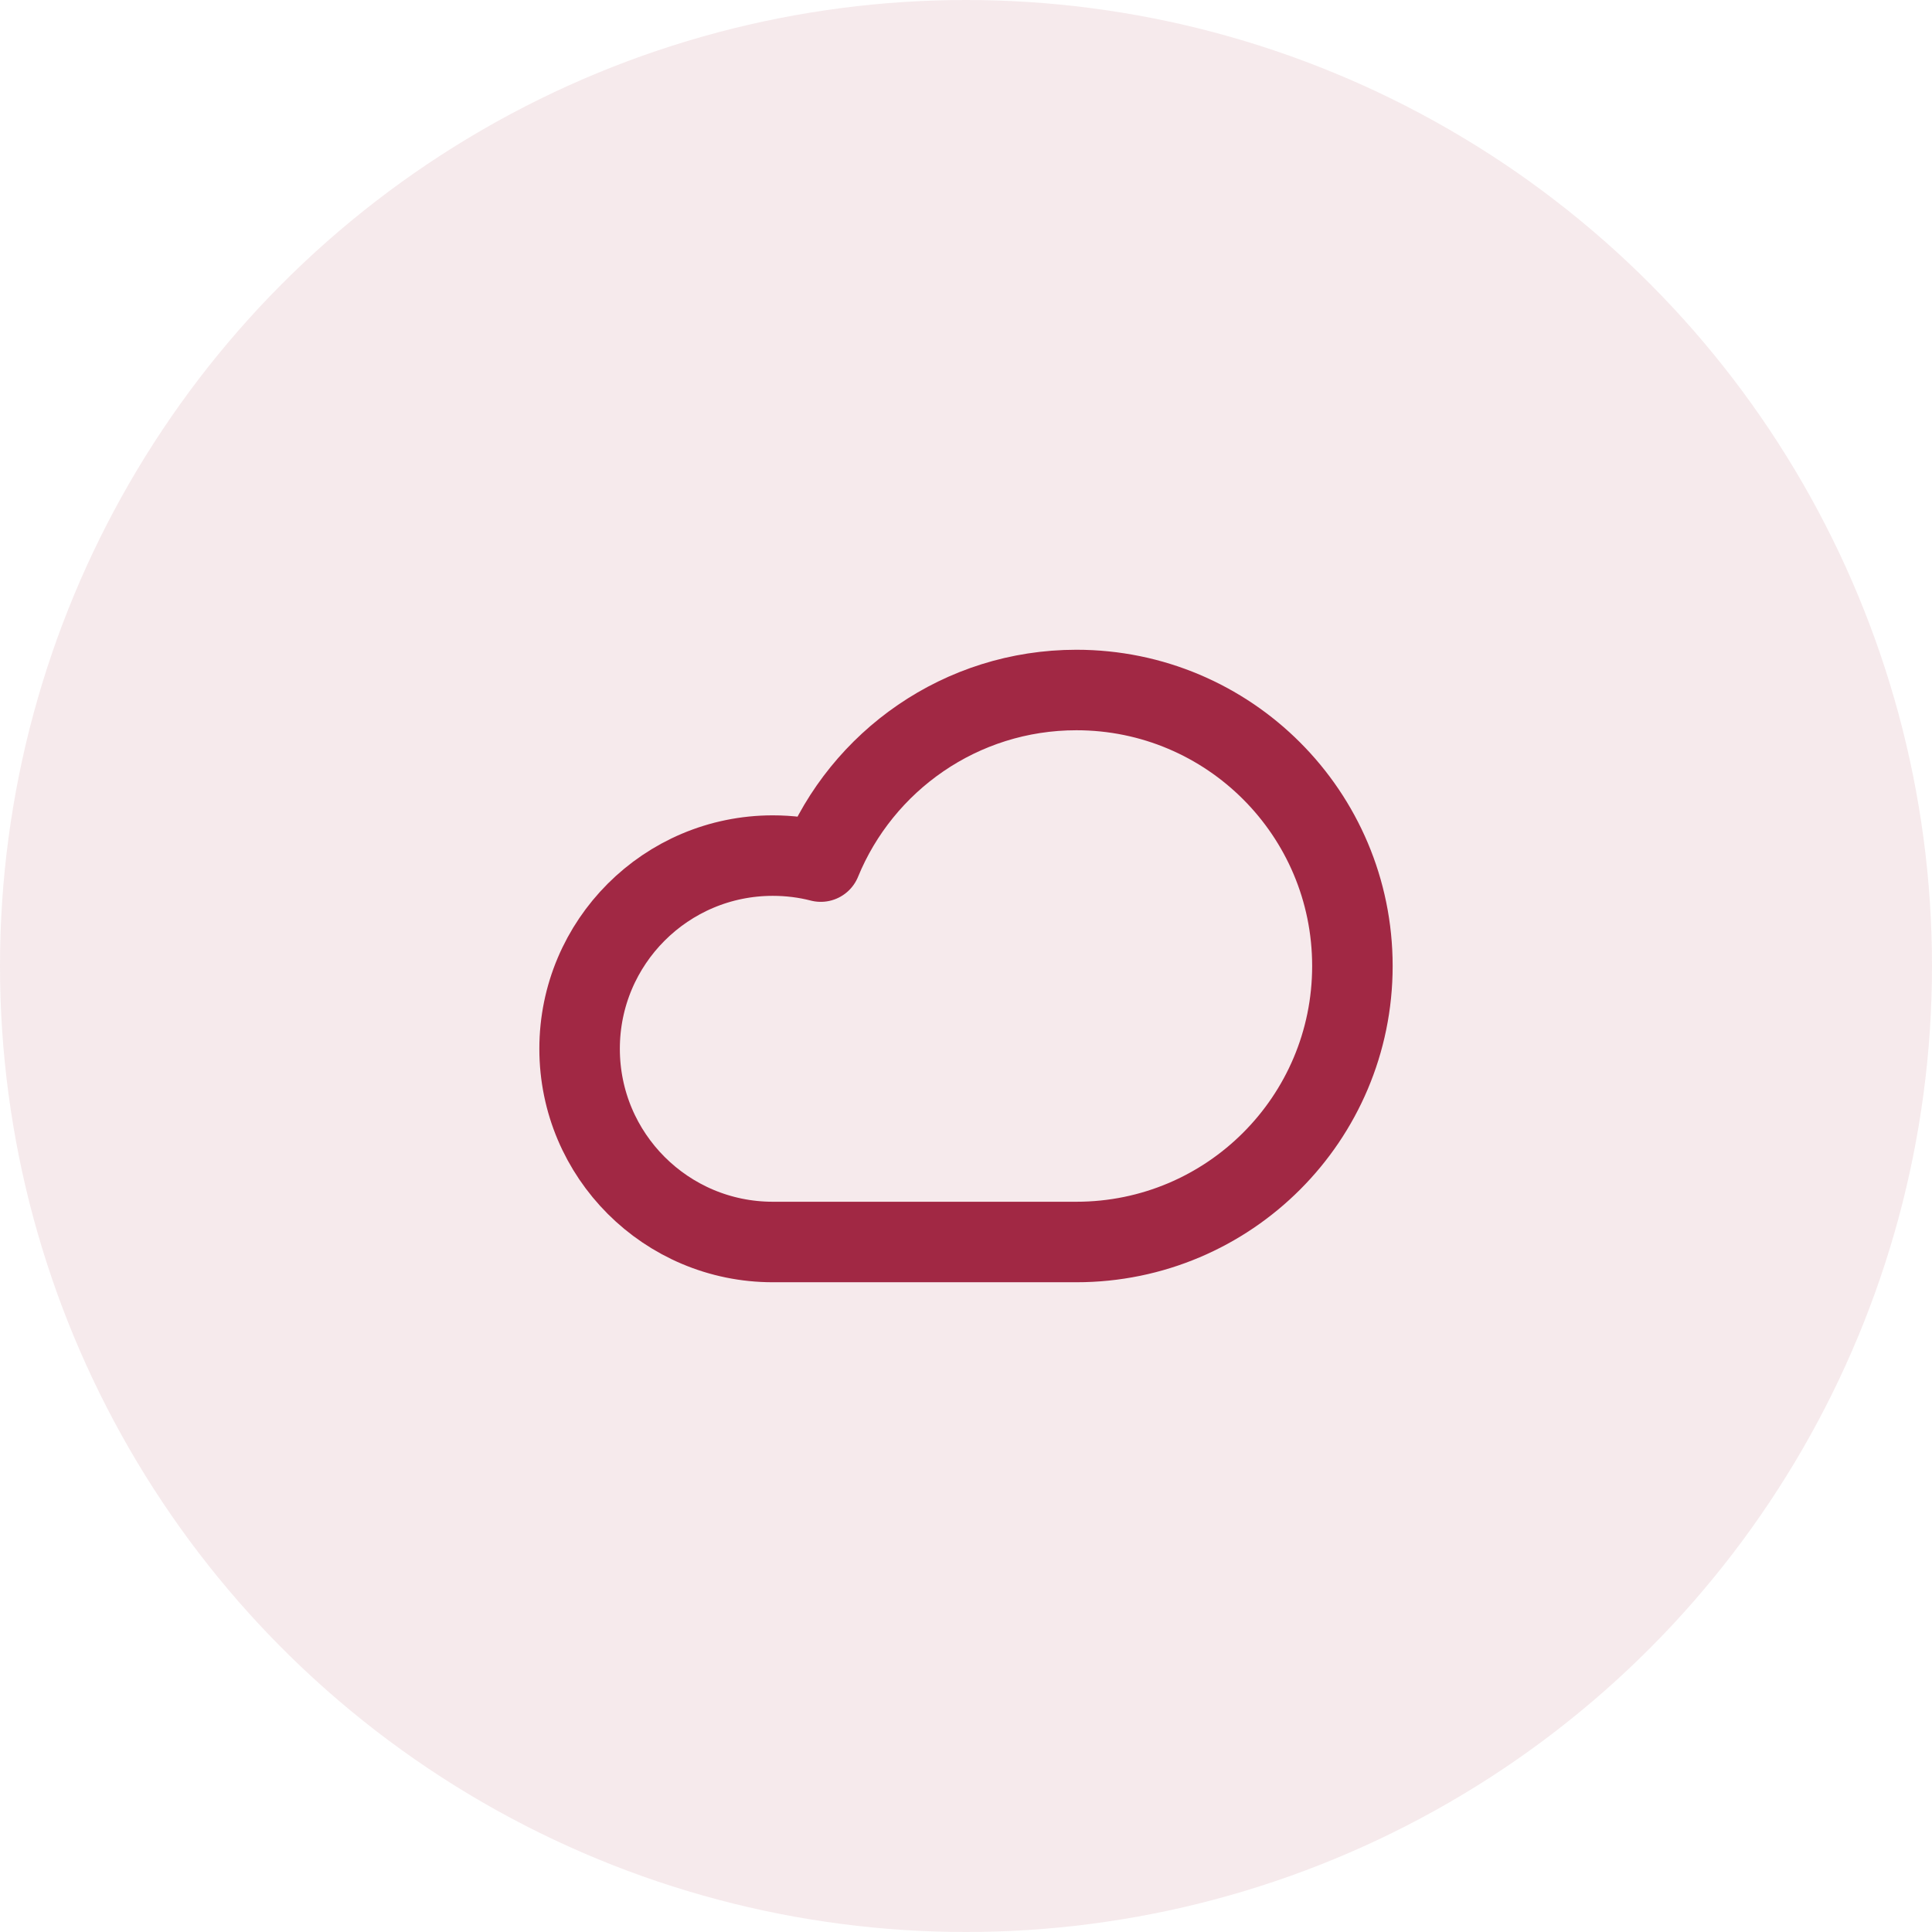
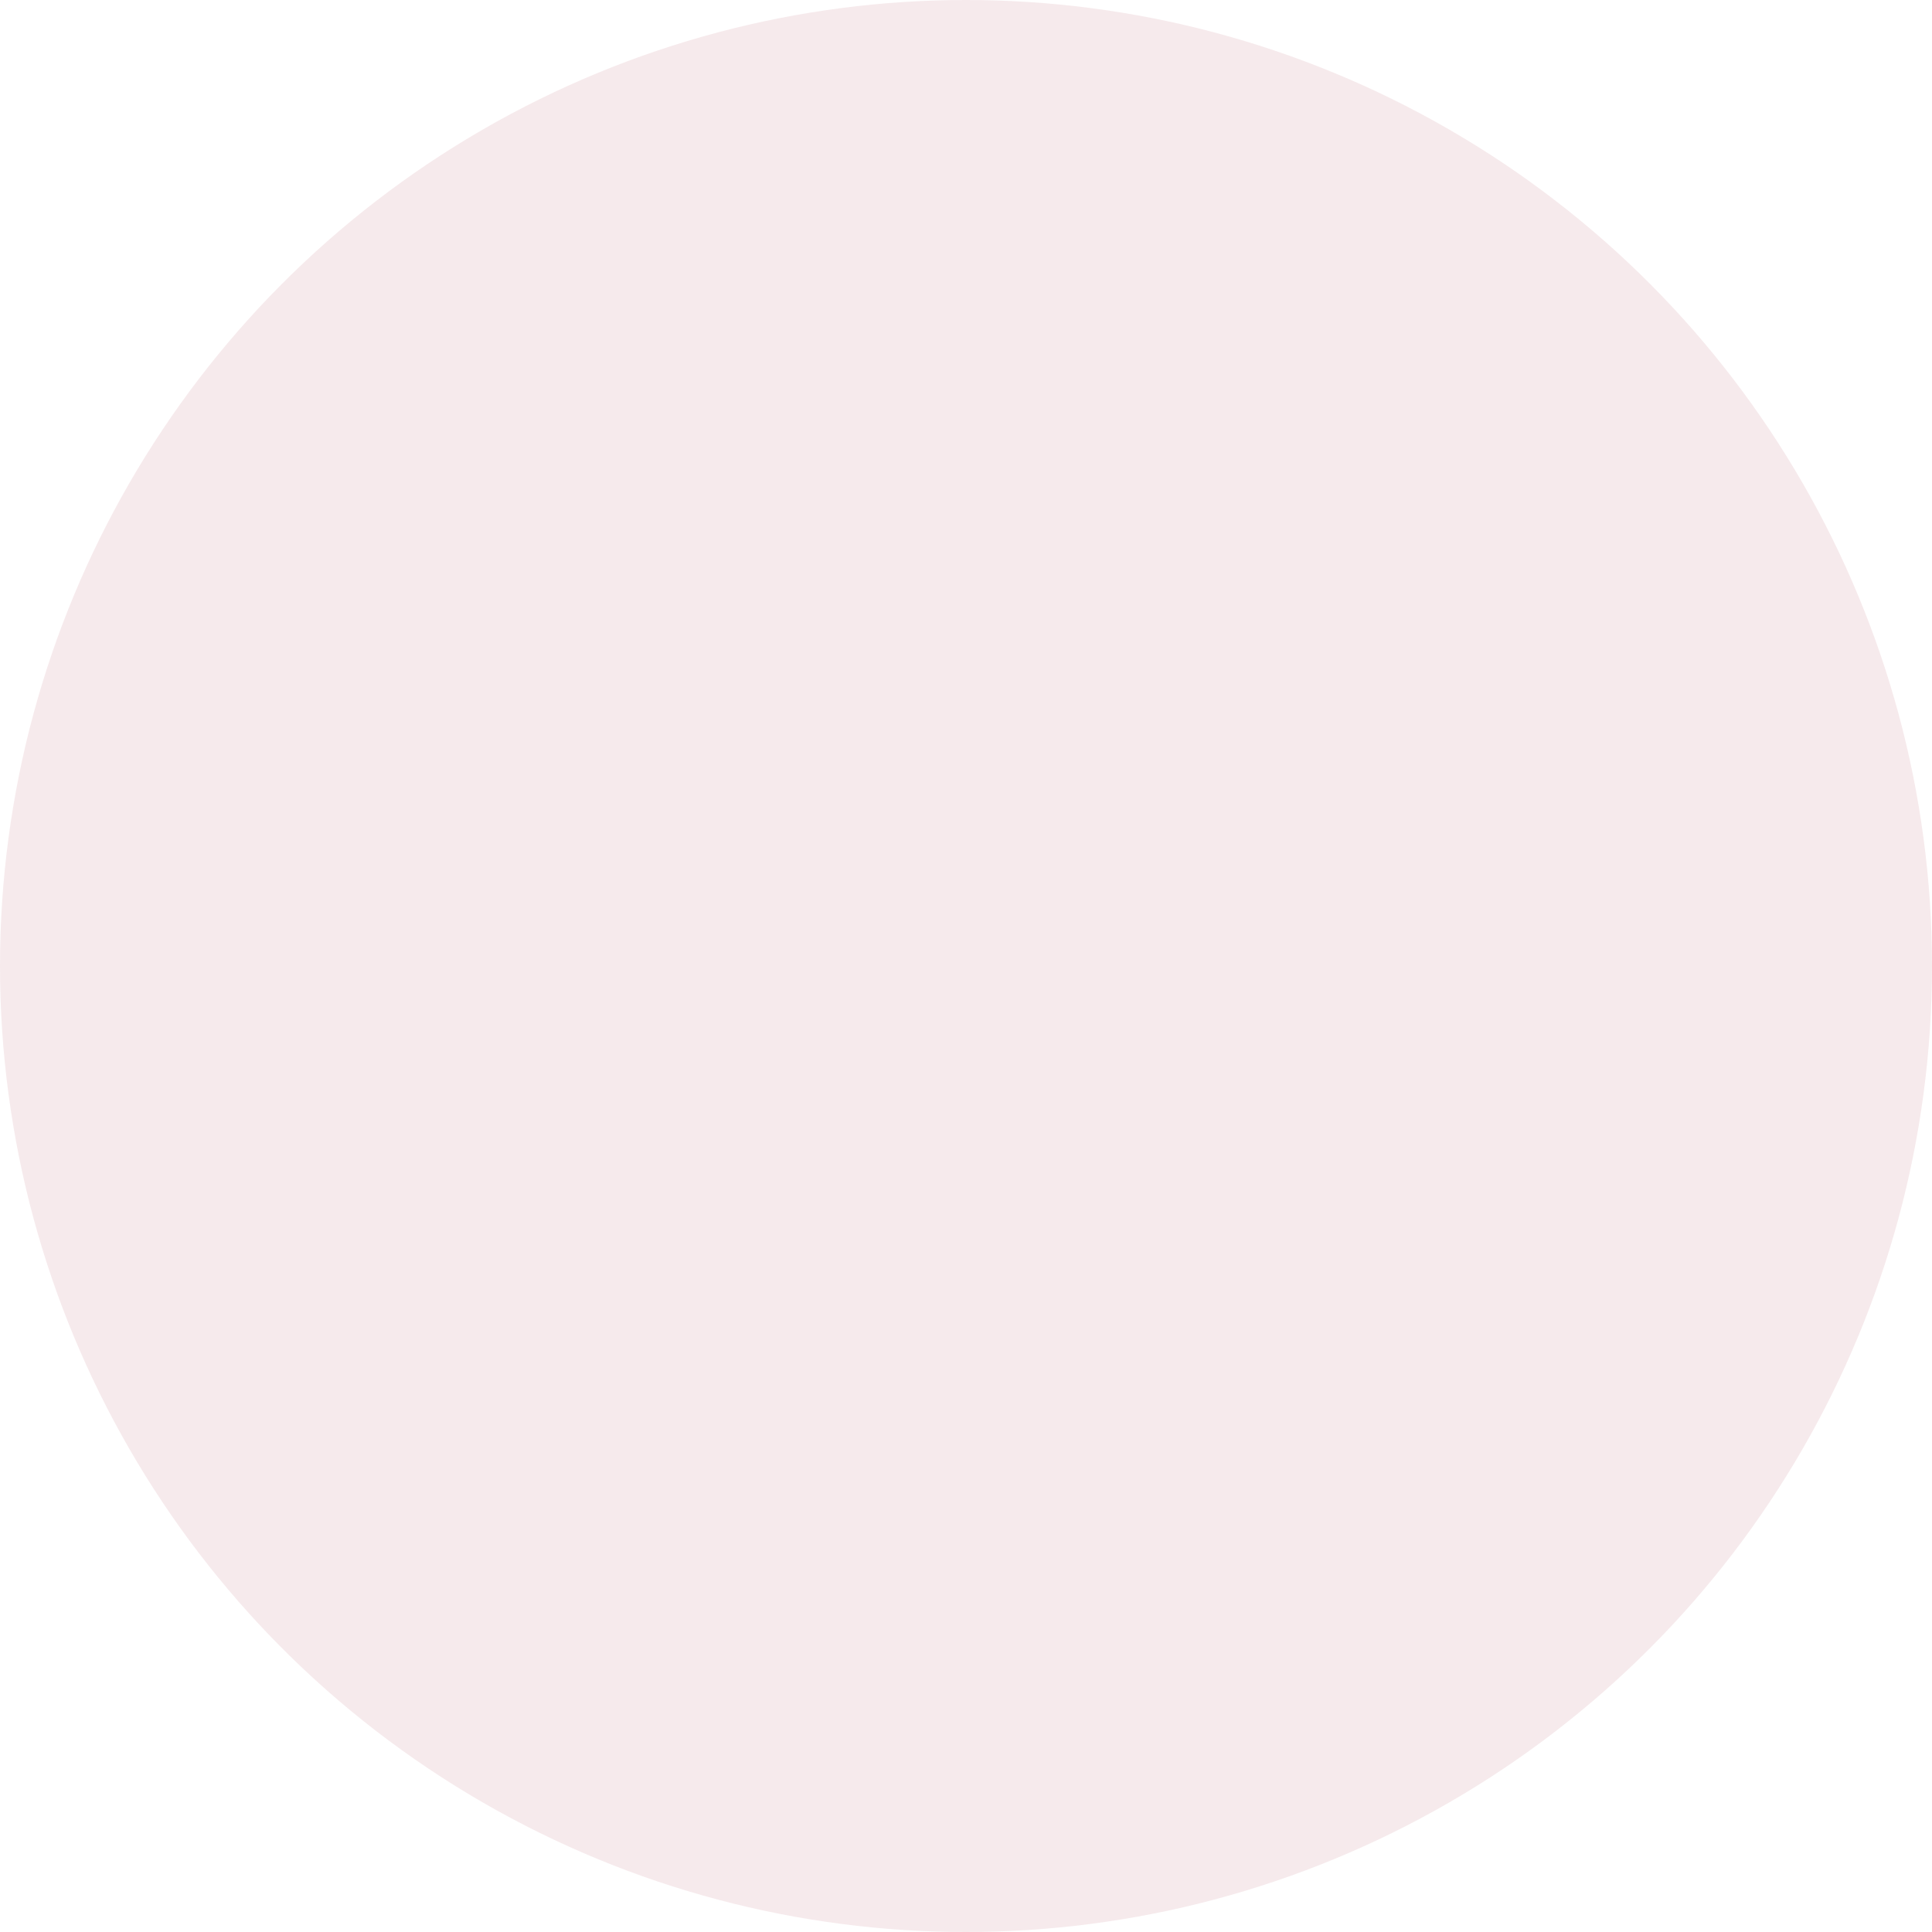
<svg xmlns="http://www.w3.org/2000/svg" width="48" height="48" viewBox="0 0 48 48" fill="none">
  <circle cx="24" cy="24" r="24" fill="#A12844" fill-opacity="0.1" />
-   <path d="M26.743 30.857C30.531 30.857 33.6 27.787 33.6 24C33.6 20.213 30.531 17.143 26.743 17.143C23.875 17.143 21.416 18.905 20.392 21.406C20.012 21.308 19.613 21.257 19.2 21.257C16.549 21.257 14.4 23.406 14.4 26.057C14.4 28.708 16.549 30.857 19.2 30.857H26.743Z" stroke="#A12844" stroke-width="2" stroke-linejoin="round" />
</svg>